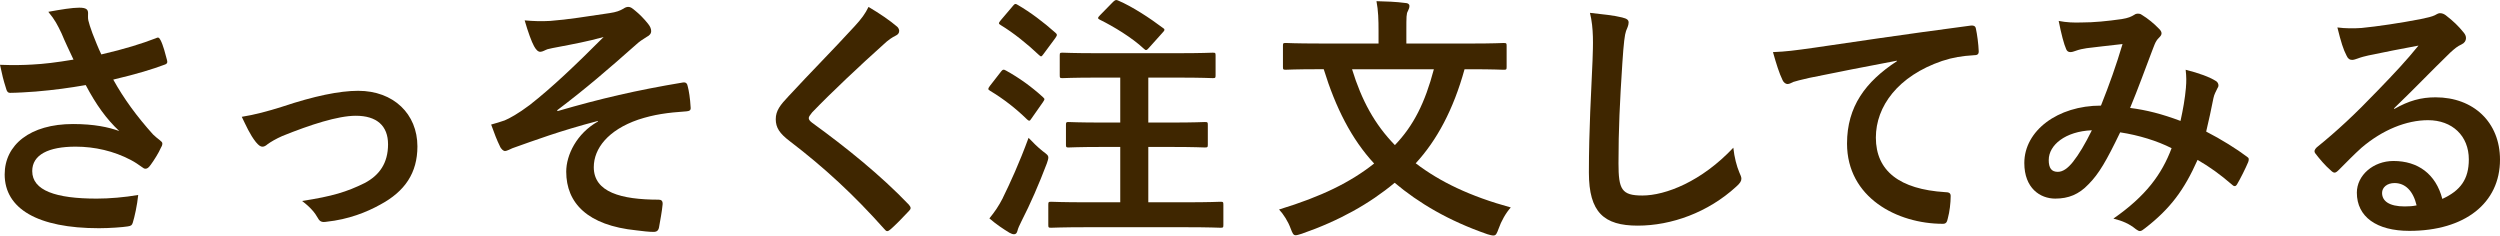
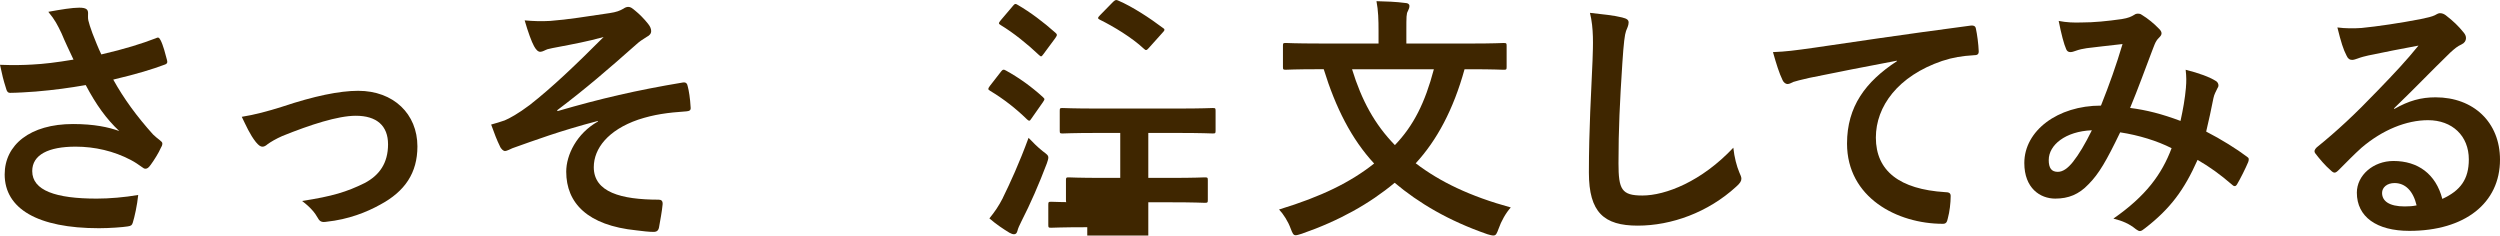
<svg xmlns="http://www.w3.org/2000/svg" id="b" data-name="レイヤー 2" viewBox="0 0 856.46 80.68">
  <g id="c" data-name="オブジェクト">
    <g>
      <path d="M21,11.26c-1.25-2.58-2.14-4.45-4.45-7.21,4.36-.8,8.19-1.42,10.59-1.42s3.03.62,3.03,1.87c0,.8-.09,1.69.09,2.49.27,1.07.62,2.31,1.42,4.45,1.07,2.67,1.87,4.81,3.03,7.21,8.1-1.87,13.97-3.74,18.6-5.52.89-.44,1.16-.36,1.69.62.89,1.69,1.69,4.81,2.22,6.85.27.89-.09,1.33-.71,1.51-4.27,1.6-9.43,3.2-17.71,5.16,3.65,6.59,8.1,12.64,13.62,18.78.71.71,1.51,1.33,2.31,1.96.53.44.89.71.89,1.16,0,.62-.27,1.07-.53,1.51-.62,1.51-2.4,4.36-3.47,5.79-.71.98-1.16,1.33-1.78,1.33-.45,0-.71-.18-1.42-.71-1.16-.8-1.96-1.42-3.65-2.31-5.79-3.03-12.28-4.54-18.87-4.54-9.26,0-14.86,2.76-14.86,8.37,0,6.67,8.1,9.43,22.07,9.43,4.36,0,9.61-.44,14.24-1.25-.36,3.56-1.25,7.56-1.87,9.52-.27.89-.62,1.07-1.69,1.25-1.6.27-6.14.62-9.88.62-21,0-32.31-6.68-32.31-18.42,0-10.15,8.72-17.27,23.41-17.27,7.21,0,12.19,1.07,15.84,2.4-4.36-4.09-7.92-8.99-11.48-15.75-5.61.98-10.77,1.69-17.18,2.23-2.4.18-6.5.44-8.72.44-.8,0-1.16-.53-1.42-1.6-.89-2.76-1.33-4.63-2.05-8.01,4.54.18,8.19.09,11.12-.09,3.74-.18,8.19-.71,14.06-1.69-1.51-3.2-2.76-5.78-4.18-9.17Z" fill="#3f2600" />
      <path d="M96.72,36.54c10.95-3.65,19.58-5.43,25.99-5.43,12.1,0,20.29,7.92,20.29,19.05,0,9.08-4.27,15.4-12.73,19.94-4.63,2.58-10.86,5.07-18.42,5.87-1.6.27-2.31-.09-2.94-1.25-.98-1.78-2.58-3.74-5.43-5.87,10.41-1.6,15.31-3.11,21.45-6.14,5.07-2.67,8.01-6.85,8.01-13.26s-3.92-9.79-11.04-9.79c-6.14,0-15.49,3.03-25.19,6.94-2.22.98-4,2.05-4.98,2.76-.71.62-1.25.89-1.78.89-.8,0-1.42-.53-2.31-1.6-2.05-2.58-3.38-5.7-4.81-8.63,4.45-.71,8.81-1.87,13.88-3.47Z" fill="#3f2600" />
      <path d="M204.84,41.43c-13.26,3.47-21.72,6.67-29.28,9.34-.62.27-1.96.98-2.58.98-.45,0-1.33-.62-1.78-1.78-.89-1.78-1.87-4.27-2.94-7.3,1.96-.53,2.76-.8,4.63-1.42,1.69-.71,4.63-2.31,8.54-5.25,7.65-5.96,16.02-13.97,25.36-23.32-5.43,1.51-10.23,2.4-15.84,3.47-1.33.27-2.05.36-3.38.71-.8.27-1.69.89-2.49.89s-1.51-.8-2.14-1.96c-.8-1.42-2.05-4.81-3.2-8.81,2.94.27,5.87.36,8.81.18,5.96-.45,12.46-1.51,20.29-2.67,2.4-.36,3.47-.8,4.72-1.51.62-.44,1.16-.62,1.69-.62.8,0,1.33.44,2.4,1.33,1.33,1.07,3.03,2.76,4.36,4.45.71.89,1.07,1.69,1.07,2.49,0,.89-.53,1.51-1.6,2.05-1.33.8-2.49,1.6-3.65,2.67-9.26,8.19-16.82,14.77-26.97,22.43l.18.27c14.69-4.27,26.88-7.12,42.9-9.79,1.16-.18,1.51.45,1.69,1.42.36,1.33.8,3.92.98,7.21.09.89-.45,1.16-1.42,1.25-6.59.45-11.12,1.07-16.55,2.85-10.32,3.56-15.22,9.88-15.22,16.29,0,8.54,9.34,11.12,22.25,11.12.89,0,1.42.44,1.33,1.6-.18,2.23-.89,5.87-1.16,7.48-.18,1.42-.71,1.96-1.96,1.96-1.69,0-3.74-.27-5.87-.53-16.73-1.69-24.03-9.35-24.03-20.11,0-5.7,3.56-13.08,10.86-17.18v-.18Z" fill="#3f2600" />
-       <path d="M307.34,9.13c.45.36.71,1.07.71,1.42,0,.8-.45,1.33-1.25,1.69-1.07.53-2.4,1.33-4.27,3.12-7.65,6.85-17.44,16.02-24.3,23.14-.8.98-1.16,1.51-1.16,1.96,0,.53.36.98,1.16,1.6,11.57,8.37,23.58,18.07,33.11,28.04.36.44.62.8.62,1.16s-.18.62-.62,1.07c-2.05,2.23-4.63,4.81-6.14,6.14-.53.44-.89.71-1.25.71s-.62-.27-1.07-.8c-10.32-11.57-20.29-20.83-32.4-30.08-3.38-2.58-4.72-4.54-4.72-7.48s1.6-4.9,4.36-7.83c7.56-8.19,14.95-15.58,22.61-23.94,2.4-2.58,3.74-4.45,4.81-6.68,3.92,2.31,7.3,4.63,9.79,6.76Z" fill="#3f2600" />
-       <path d="M342.85,24.61c.71-.89.98-.89,1.78-.44,4.36,2.4,8.63,5.43,12.64,9.08.36.36.53.53.53.71,0,.27-.18.53-.53,1.07l-4,5.7c-.27.45-.45.62-.71.62-.18,0-.45-.18-.8-.53-3.83-3.74-8.1-7.03-12.55-9.7-.45-.27-.62-.44-.62-.62,0-.27.18-.62.53-1.07l3.74-4.81ZM343.56,67.78c2.49-5.07,5.61-11.84,8.81-20.56,1.25,1.33,3.12,3.2,4.81,4.54,1.42,1.07,1.96,1.42,1.96,2.23,0,.44-.18,1.07-.53,2.05-2.67,7.03-5.61,13.79-8.63,19.67-.71,1.42-1.25,2.58-1.42,3.38-.18.71-.53,1.16-1.16,1.16-.45,0-.98-.18-1.6-.53-2.05-1.25-4.36-2.76-6.85-4.9,1.87-2.31,3.11-4.09,4.63-7.03ZM346.94,2.1c.71-.89.98-.89,1.69-.44,4.45,2.58,8.9,5.96,12.9,9.52.36.27.53.53.53.8s-.18.53-.53,1.07l-4.09,5.52c-.71.98-.8.89-1.51.27-3.92-3.74-8.81-7.65-13.08-10.23-.45-.27-.62-.44-.62-.62,0-.27.18-.53.62-1.07l4.09-4.81ZM372.48,77.84c-8.72,0-11.84.18-12.37.18-.89,0-.98-.09-.98-.98v-6.85c0-.98.09-1.07.98-1.07.53,0,3.65.18,12.37.18h11.3v-18.96h-5.96c-8.37,0-11.21.18-11.75.18-.8,0-.89-.09-.89-.98v-6.76c0-.89.09-.98.89-.98.53,0,3.38.18,11.75.18h5.96v-15.4h-7.74c-8.54,0-11.48.18-12.01.18-.89,0-.98-.09-.98-.98v-6.76c0-.89.09-.98.98-.98.53,0,3.47.18,12.01.18h27.32c8.54,0,11.57-.18,12.1-.18.89,0,.98.09.98.98v6.76c0,.89-.09.98-.98.98-.53,0-3.56-.18-12.1-.18h-9.97v15.4h7.57c8.45,0,11.21-.18,11.75-.18.98,0,1.07.09,1.07.98v6.76c0,.89-.09.98-1.07.98-.53,0-3.29-.18-11.75-.18h-7.57v18.96h12.46c8.72,0,11.75-.18,12.28-.18.89,0,.98.09.98,1.07v6.85c0,.89-.09.98-.98.98-.53,0-3.56-.18-12.28-.18h-33.38ZM381.29.67c.89-.8,1.07-.8,1.87-.44,4.63,1.96,10.77,5.96,15.13,9.26.45.27.62.44.62.71s-.18.53-.71,1.07l-4.63,5.16c-.71.8-.98.98-1.69.27-4.09-3.83-10.41-7.65-15.13-9.97-.71-.36-.8-.62.09-1.51l4.45-4.54Z" fill="#3f2600" />
+       <path d="M342.85,24.61c.71-.89.98-.89,1.78-.44,4.36,2.4,8.63,5.43,12.64,9.08.36.36.53.53.53.71,0,.27-.18.53-.53,1.07l-4,5.7c-.27.45-.45.62-.71.62-.18,0-.45-.18-.8-.53-3.83-3.74-8.1-7.03-12.55-9.7-.45-.27-.62-.44-.62-.62,0-.27.18-.62.53-1.07l3.74-4.81ZM343.56,67.78c2.49-5.07,5.61-11.84,8.81-20.56,1.25,1.33,3.12,3.2,4.81,4.54,1.42,1.07,1.96,1.42,1.96,2.23,0,.44-.18,1.07-.53,2.05-2.67,7.03-5.61,13.79-8.63,19.67-.71,1.42-1.25,2.58-1.42,3.38-.18.71-.53,1.16-1.16,1.16-.45,0-.98-.18-1.6-.53-2.05-1.25-4.36-2.76-6.85-4.9,1.87-2.31,3.11-4.09,4.63-7.03ZM346.94,2.1c.71-.89.98-.89,1.69-.44,4.45,2.58,8.9,5.96,12.9,9.52.36.27.53.53.53.8s-.18.53-.53,1.07l-4.09,5.52c-.71.98-.8.89-1.51.27-3.92-3.74-8.81-7.65-13.08-10.23-.45-.27-.62-.44-.62-.62,0-.27.18-.53.62-1.07l4.09-4.81ZM372.48,77.84c-8.72,0-11.84.18-12.37.18-.89,0-.98-.09-.98-.98v-6.85c0-.98.09-1.07.98-1.07.53,0,3.65.18,12.37.18h11.3h-5.96c-8.37,0-11.21.18-11.75.18-.8,0-.89-.09-.89-.98v-6.76c0-.89.09-.98.89-.98.53,0,3.38.18,11.75.18h5.96v-15.4h-7.74c-8.54,0-11.48.18-12.01.18-.89,0-.98-.09-.98-.98v-6.76c0-.89.09-.98.98-.98.53,0,3.47.18,12.01.18h27.32c8.54,0,11.57-.18,12.1-.18.89,0,.98.09.98.98v6.76c0,.89-.09.98-.98.98-.53,0-3.56-.18-12.1-.18h-9.97v15.4h7.57c8.45,0,11.21-.18,11.75-.18.98,0,1.07.09,1.07.98v6.76c0,.89-.09.98-1.07.98-.53,0-3.29-.18-11.75-.18h-7.57v18.96h12.46c8.72,0,11.75-.18,12.28-.18.89,0,.98.09.98,1.07v6.85c0,.89-.09.98-.98.98-.53,0-3.56-.18-12.28-.18h-33.38ZM381.29.67c.89-.8,1.07-.8,1.87-.44,4.63,1.96,10.77,5.96,15.13,9.26.45.27.62.44.62.71s-.18.53-.71,1.07l-4.63,5.16c-.71.8-.98.98-1.69.27-4.09-3.83-10.41-7.65-15.13-9.97-.71-.36-.8-.62.09-1.51l4.45-4.54Z" fill="#3f2600" />
      <path d="M501.73,23.72c-3.83,13.88-9.52,24.39-16.73,32.22,8.28,6.32,18.6,11.3,32.57,15.13-1.69,1.87-3.29,4.72-4.18,7.3-.62,1.69-.89,2.31-1.78,2.31-.53,0-1.16-.18-2.05-.44-13.35-4.63-23.5-10.68-31.77-17.62-8.54,7.12-18.96,12.99-31.77,17.44-.98.27-1.6.53-2.14.53-.8,0-1.07-.62-1.69-2.23-.89-2.49-2.49-4.98-4-6.59,14.6-4.45,24.47-9.34,32.57-15.75-7.74-8.37-13.17-19.05-17.27-32.31h-1.69c-8.01,0-10.77.18-11.3.18-.89,0-.98-.09-.98-.98v-7.21c0-.89.09-.98.98-.98.53,0,3.29.18,11.3.18h20.47v-4.27c0-3.83-.09-7.03-.71-10.23,3.29.09,6.67.18,9.88.62.89,0,1.42.44,1.42.98,0,.71-.27,1.16-.53,1.78-.53.89-.53,1.87-.53,6.68v4.45h21.98c8.01,0,10.77-.18,11.3-.18.98,0,1.07.09,1.07.98v7.21c0,.89-.09.98-1.07.98-.53,0-3.29-.18-11.3-.18h-2.05ZM463.19,23.72c3.29,10.68,7.74,18.87,14.68,25.99,6.41-6.68,10.32-14.51,13.35-25.99h-28.04Z" fill="#3f2600" />
      <path d="M555.8,6.01c1.51.36,2.14.8,2.14,1.69,0,.98-.53,2.05-.89,2.94-.44,1.25-.8,4.01-1.25,10.86-.89,13.71-1.33,22.78-1.33,34.44,0,8.99,1.07,11.04,8.19,11.04,7.92,0,20.29-4.81,31.15-16.38.36,3.38,1.16,6.32,2.05,8.45.44.98.71,1.6.71,2.14,0,.8-.36,1.51-1.78,2.76-9.61,8.81-22.16,13.35-33.73,13.35s-16.73-4.54-16.73-18.16c0-14.95.8-27.77,1.25-38.45.18-5.25.44-10.95-.89-16.29,4.09.45,8.37.89,11.12,1.6Z" fill="#3f2600" />
      <path d="M649.84,20.79c-10.86,2.05-20.38,3.92-29.9,5.87-3.38.8-4.27.98-5.61,1.42-.62.27-1.25.71-1.96.71-.62,0-1.33-.53-1.69-1.33-1.16-2.4-2.14-5.52-3.29-9.61,4.54-.18,7.21-.53,14.15-1.51,10.95-1.6,30.53-4.54,53.49-7.56,1.33-.18,1.78.36,1.87.98.45,2.05.89,5.34.98,7.83,0,1.07-.53,1.33-1.69,1.33-4.18.27-7.03.71-10.86,1.96-15.13,5.16-22.69,15.57-22.69,26.25,0,11.48,8.19,17.71,23.67,18.69,1.42,0,1.96.36,1.96,1.33,0,2.31-.36,5.43-.98,7.65-.27,1.33-.62,1.87-1.69,1.87-15.66,0-32.84-8.99-32.84-27.5,0-12.64,6.32-21.18,17.09-28.21v-.18Z" fill="#3f2600" />
      <path d="M748.86,29.95c.18-1.96.18-3.65-.09-6.05,4.63,1.16,8.19,2.49,10.32,3.83.8.44,1.25,1.6.62,2.4-.53,1.16-1.16,2.14-1.42,3.47-.71,3.74-1.6,7.65-2.49,11.48,5.07,2.58,10.59,6.05,13.88,8.54.89.53.8.98.53,1.87-.89,2.14-2.76,5.87-3.83,7.65-.27.44-.53.62-.8.62-.36,0-.71-.27-1.07-.62-3.92-3.38-7.48-5.96-11.66-8.37-4.54,10.24-9.34,16.73-17.98,23.41-.8.62-1.25.98-1.78.98-.36,0-.71-.18-1.33-.62-2.4-1.96-4.63-2.85-7.74-3.65,11.12-7.74,16.55-15.13,19.94-24.12-4.9-2.49-11.21-4.45-17.62-5.43-4.72,9.79-7.3,14.24-10.86,17.8-3.29,3.47-6.85,4.9-11.39,4.9-5.16,0-10.59-3.56-10.59-12.19,0-11.04,11.39-19.67,26.26-19.67,2.94-7.39,5.16-13.62,7.39-21.09-4.9.53-9.34,1.07-12.28,1.42-1.25.18-2.58.45-4,.98-.45.18-1.07.36-1.6.36-.71,0-1.16-.36-1.42-.98-.8-1.78-1.69-5.25-2.58-9.7,2.67.53,5.16.62,7.83.53,4.27,0,8.72-.44,13.79-1.16,2.23-.36,3.2-.8,4.36-1.51.36-.27.8-.36,1.16-.36.45,0,.89.09,1.25.36,2.22,1.33,4.36,3.12,6.05,4.9.53.53.8.98.8,1.51s-.36.98-.89,1.51c-1.33,1.25-1.69,2.94-2.4,4.63-2.31,6.05-4.81,12.99-7.48,19.4,5.61.71,10.86,2.05,17.27,4.45.89-4.09,1.51-7.48,1.87-11.48ZM701.86,54.78c0,2.85.98,4.09,3.12,4.09,1.69,0,3.38-1.16,5.16-3.38,2.05-2.58,4.18-6.14,6.5-10.86-9.08.36-14.77,5.07-14.77,10.15Z" fill="#3f2600" />
      <path d="M820.24,37.34c4.98-2.85,9.17-4,14.15-4,12.99,0,22.07,8.54,22.07,21.36,0,14.86-12.01,24.39-31.06,24.39-11.21,0-17.98-4.81-17.98-13.08,0-5.96,5.61-10.86,12.55-10.86,8.37,0,14.51,4.45,16.73,12.99,6.23-2.85,9.08-6.76,9.08-13.53,0-8.1-5.7-13.44-13.97-13.44-7.39,0-15.58,3.29-22.78,9.43-2.58,2.31-5.07,4.9-7.74,7.56-.62.62-1.07.98-1.51.98-.36,0-.8-.27-1.33-.8-1.87-1.6-3.83-3.92-5.25-5.78-.53-.71-.27-1.34.45-2.05,6.94-5.61,13.08-11.3,21.09-19.67,5.52-5.7,9.7-10.15,13.79-15.22-5.34.98-11.66,2.22-17.18,3.38-1.16.27-2.31.53-3.74,1.07-.44.18-1.33.45-1.78.45-.89,0-1.51-.45-1.96-1.51-1.07-2.05-1.87-4.54-3.12-9.61,2.67.36,5.61.36,8.28.18,5.43-.53,13.26-1.69,20.2-3.03,2.23-.44,4-.89,4.9-1.33.44-.27,1.25-.71,1.69-.71.89,0,1.42.27,2.05.71,2.67,2.05,4.45,3.83,5.96,5.7.71.8.98,1.42.98,2.14,0,.89-.53,1.69-1.51,2.14-1.51.71-2.23,1.33-3.92,2.85-6.5,6.32-12.46,12.55-19.22,19.05l.09.27ZM820.33,62.71c-2.58,0-4.27,1.51-4.27,3.38,0,2.76,2.4,4.63,7.74,4.63,1.6,0,2.76-.09,4.09-.36-1.16-4.9-3.83-7.65-7.56-7.65Z" fill="#3f2600" />
    </g>
  </g>
</svg>